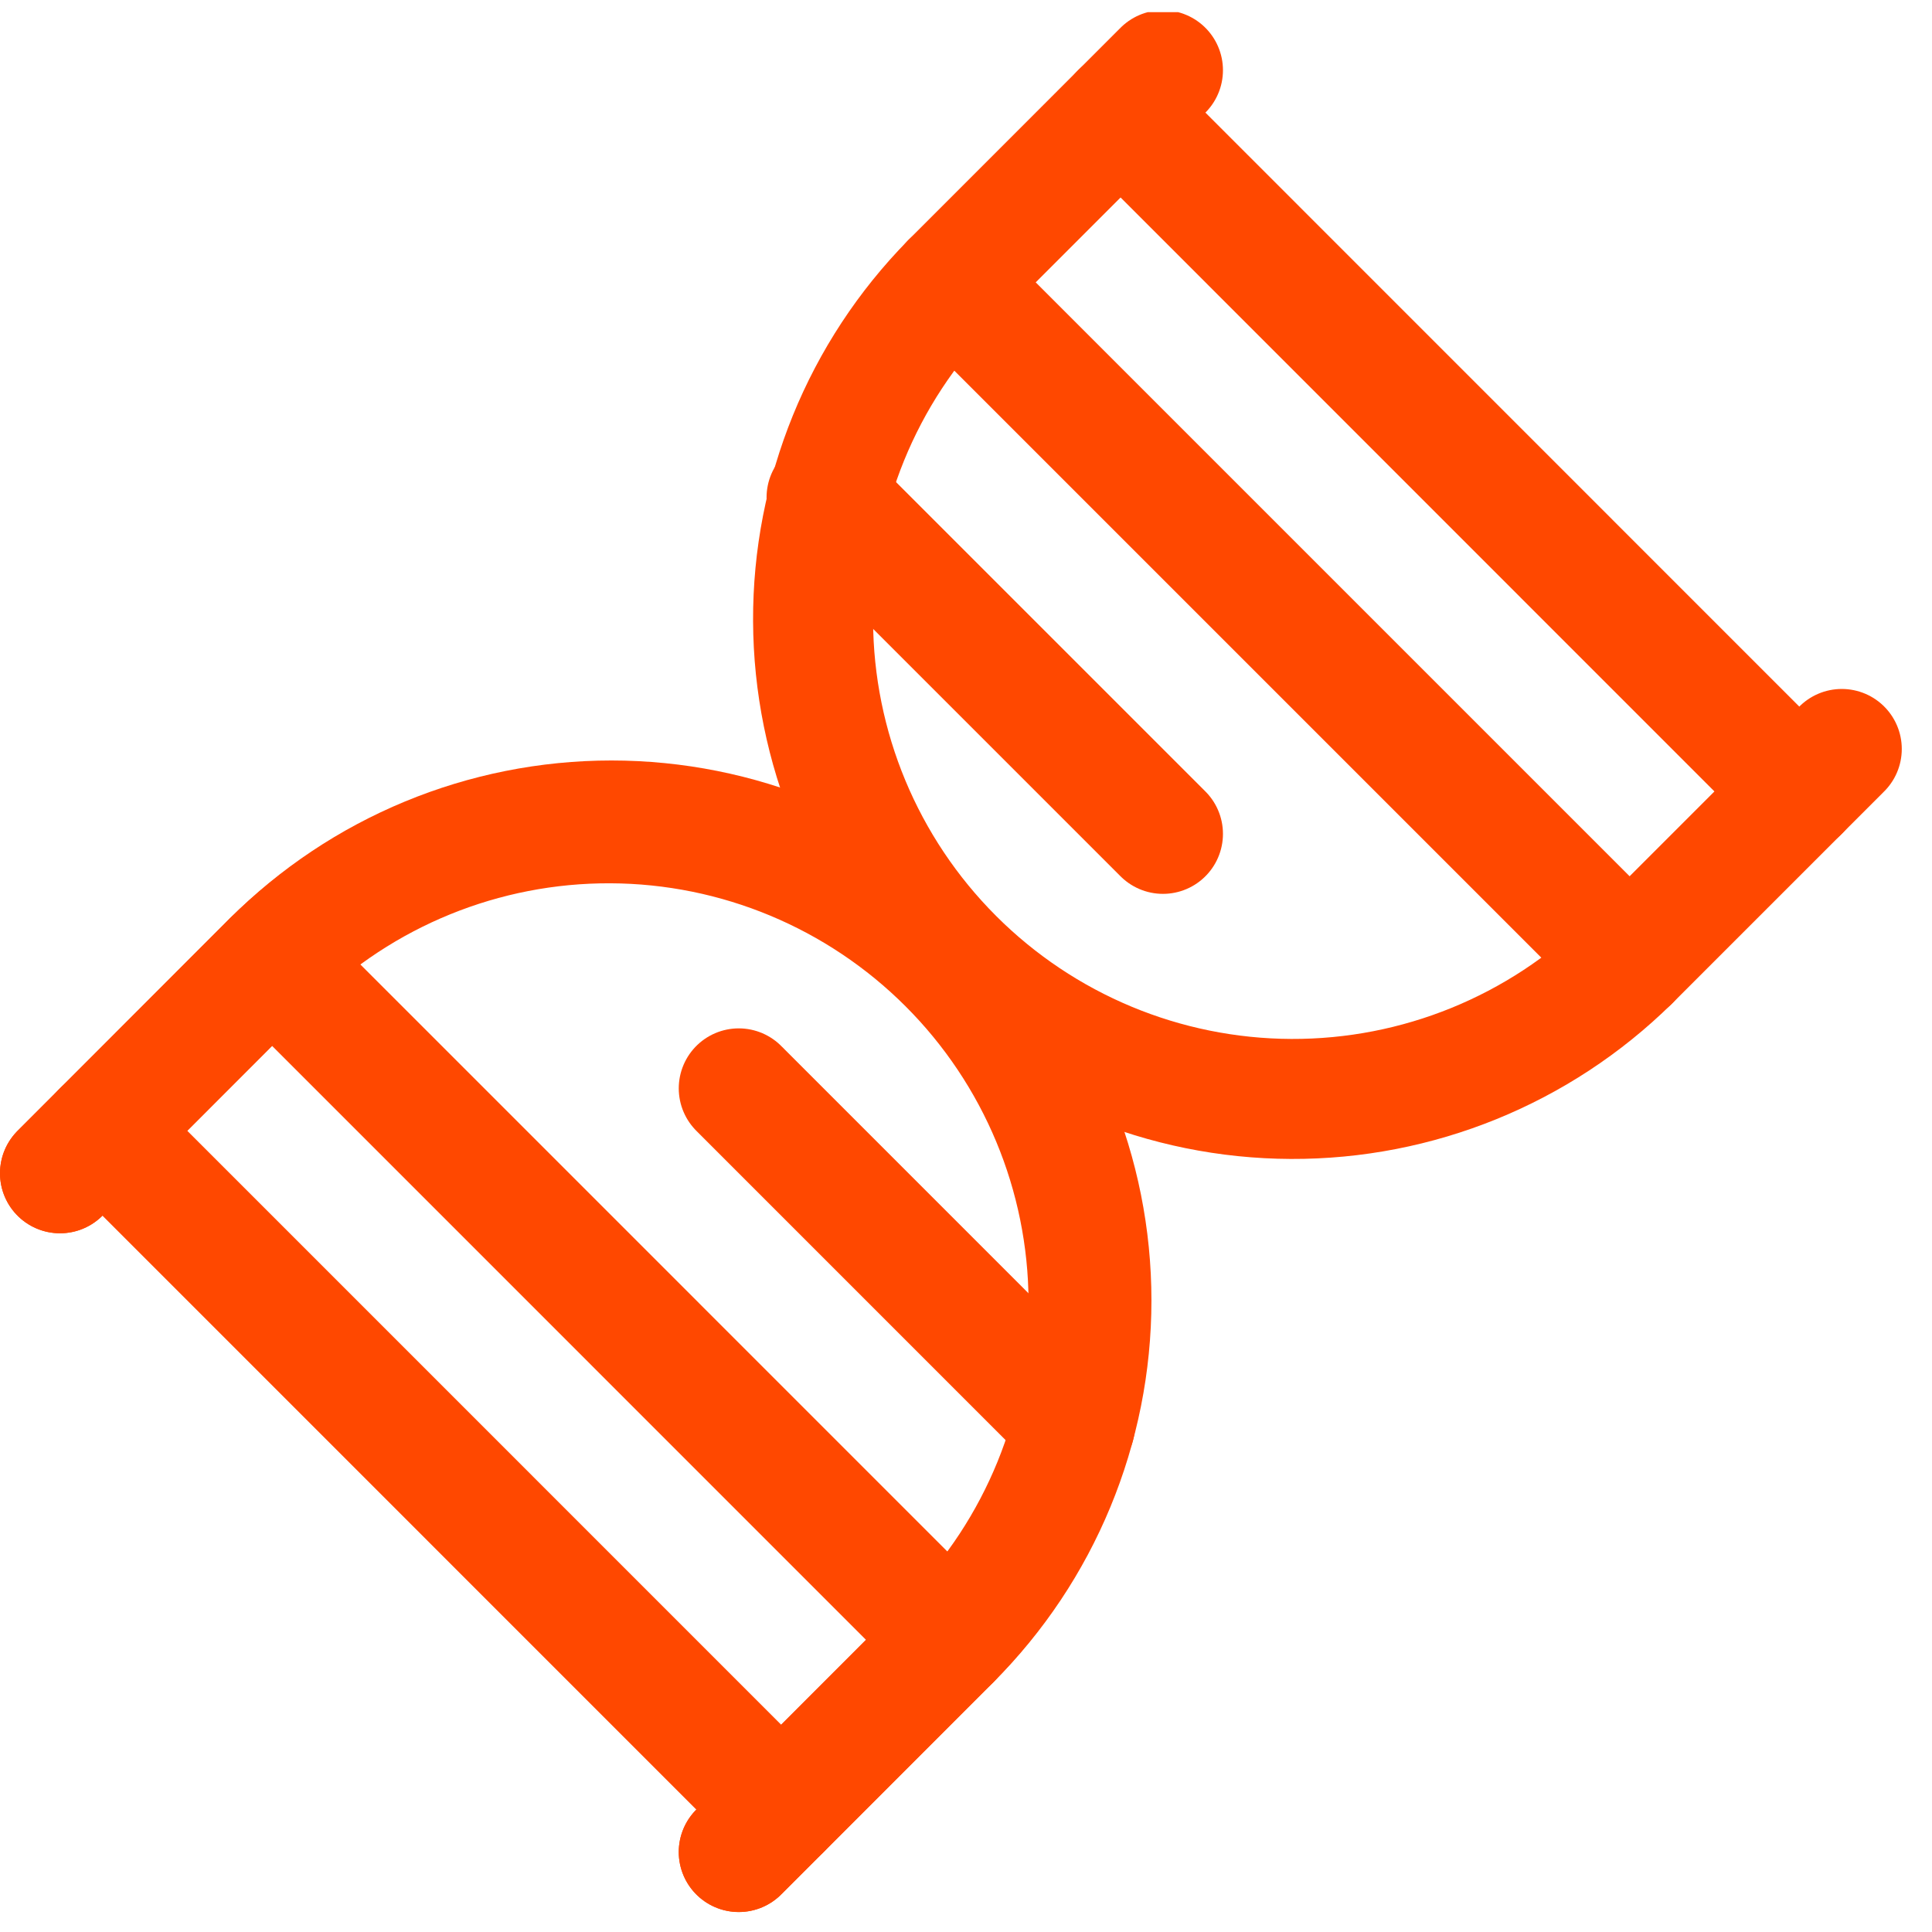
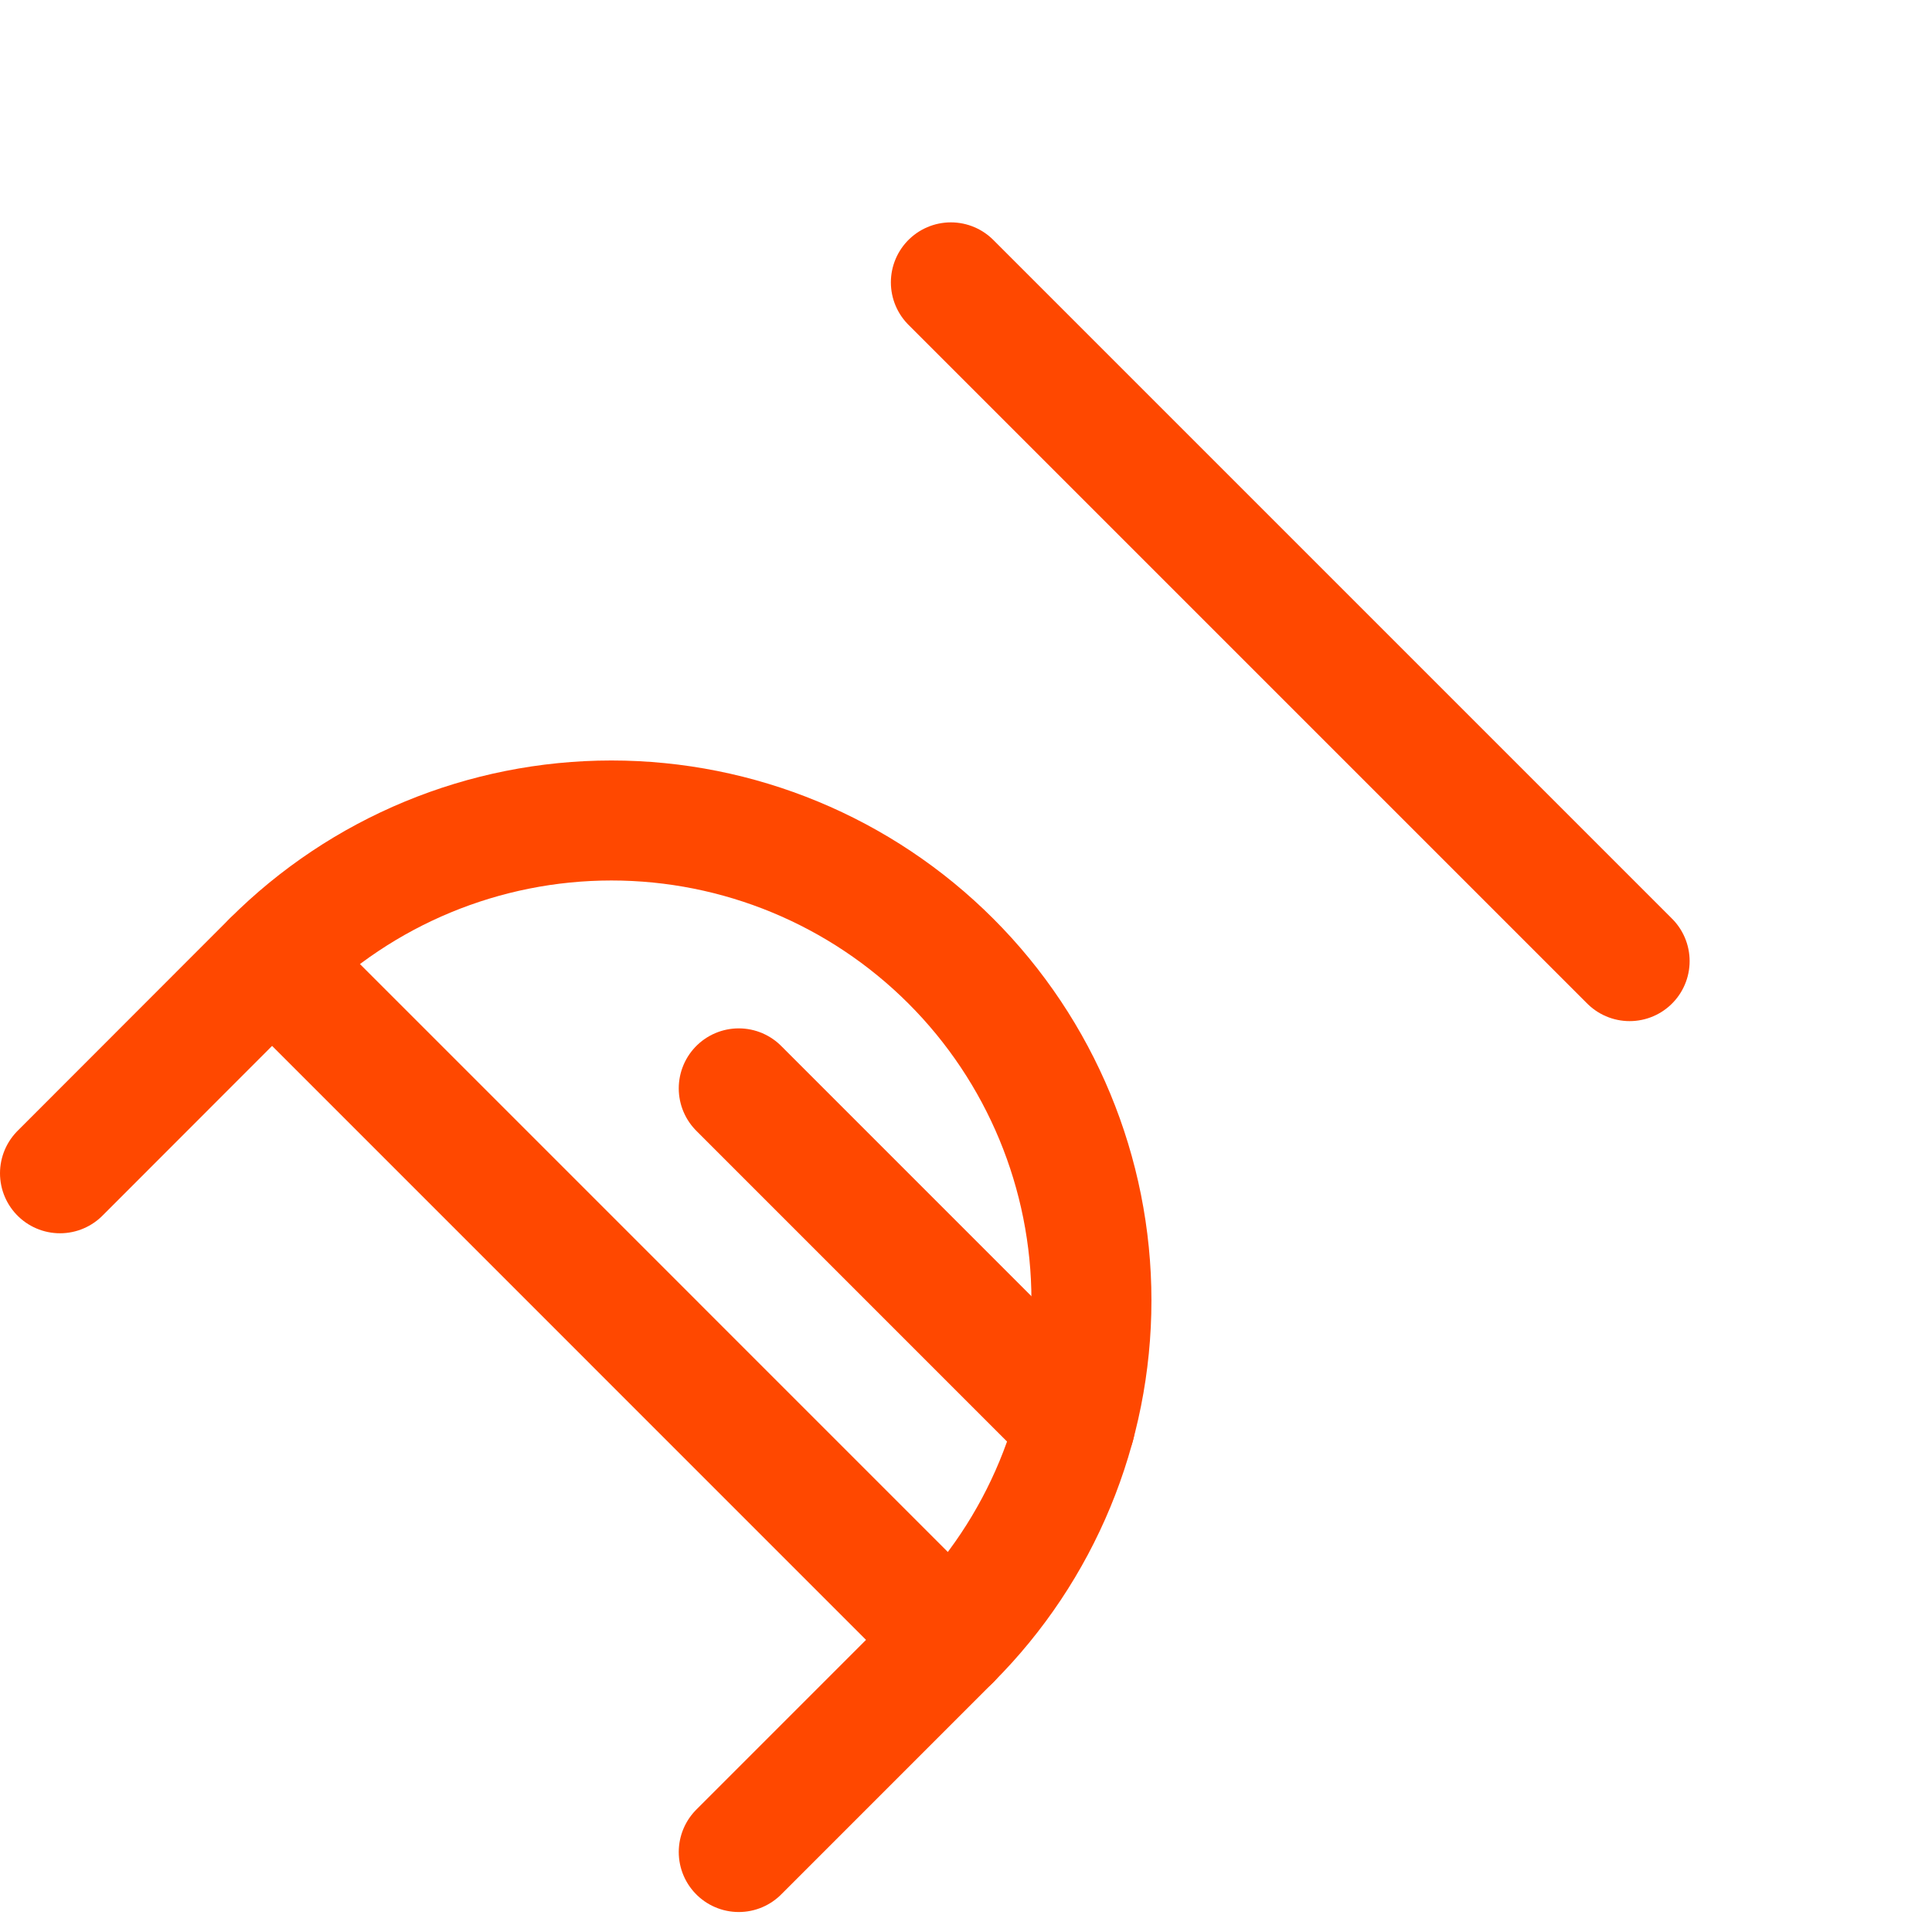
<svg xmlns="http://www.w3.org/2000/svg" width="53" height="53" viewBox="0 0 53 53" fill="none">
  <g clip-path="url(#clip0_2305_25)">
-     <path d="M50.525 20.546L44.705 26.366C42.229 28.802 38.891 30.161 35.417 30.147C31.944 30.133 28.617 28.747 26.161 26.29C23.705 23.834 22.319 20.507 22.305 17.034C22.29 13.56 23.649 10.222 26.085 7.746L31.903 1.926" stroke="#FF4800" stroke-width="3.292" stroke-linecap="round" stroke-linejoin="round" />
    <path d="M20.266 50.806L26.085 44.986C28.555 42.516 29.941 39.167 29.941 35.674C29.941 32.182 28.553 28.833 26.083 26.364C23.613 23.895 20.264 22.508 16.772 22.508C13.279 22.509 9.93 23.896 7.461 26.366L1.646 32.186" stroke="#FF4800" stroke-width="3.292" stroke-linecap="round" stroke-linejoin="round" />
-     <path d="M49.36 21.712L30.74 3.089" stroke="#FF4800" stroke-width="3.292" stroke-linecap="round" stroke-linejoin="round" />
    <path d="M44.705 26.366L26.085 7.746" stroke="#FF4800" stroke-width="3.292" stroke-linecap="round" stroke-linejoin="round" />
-     <path d="M31.903 22.875L22.675 13.647" stroke="#FF4800" stroke-width="3.292" stroke-linecap="round" stroke-linejoin="round" />
-     <path d="M1.646 32.186L7.461 26.366C9.937 23.93 13.275 22.571 16.749 22.585C20.222 22.599 23.549 23.985 26.006 26.442C28.462 28.898 29.848 32.225 29.862 35.698C29.876 39.172 28.517 42.51 26.081 44.986L20.266 50.806" stroke="#FF4800" stroke-width="3.292" stroke-linecap="round" stroke-linejoin="round" />
-     <path d="M2.809 31.02L21.431 49.643" stroke="#FF4800" stroke-width="3.292" stroke-linecap="round" stroke-linejoin="round" />
    <path d="M7.466 26.366L26.085 44.986" stroke="#FF4800" stroke-width="3.292" stroke-linecap="round" stroke-linejoin="round" />
    <path d="M20.266 29.857L29.493 39.085" stroke="#FF4800" stroke-width="3.292" stroke-linecap="round" stroke-linejoin="round" />
  </g>
  <defs>
    <clipPath id="clip0_2305_25">
      <rect width="52.667" height="52.667" fill="white" transform="translate(0 0.333)" />
    </clipPath>
  </defs>
</svg>